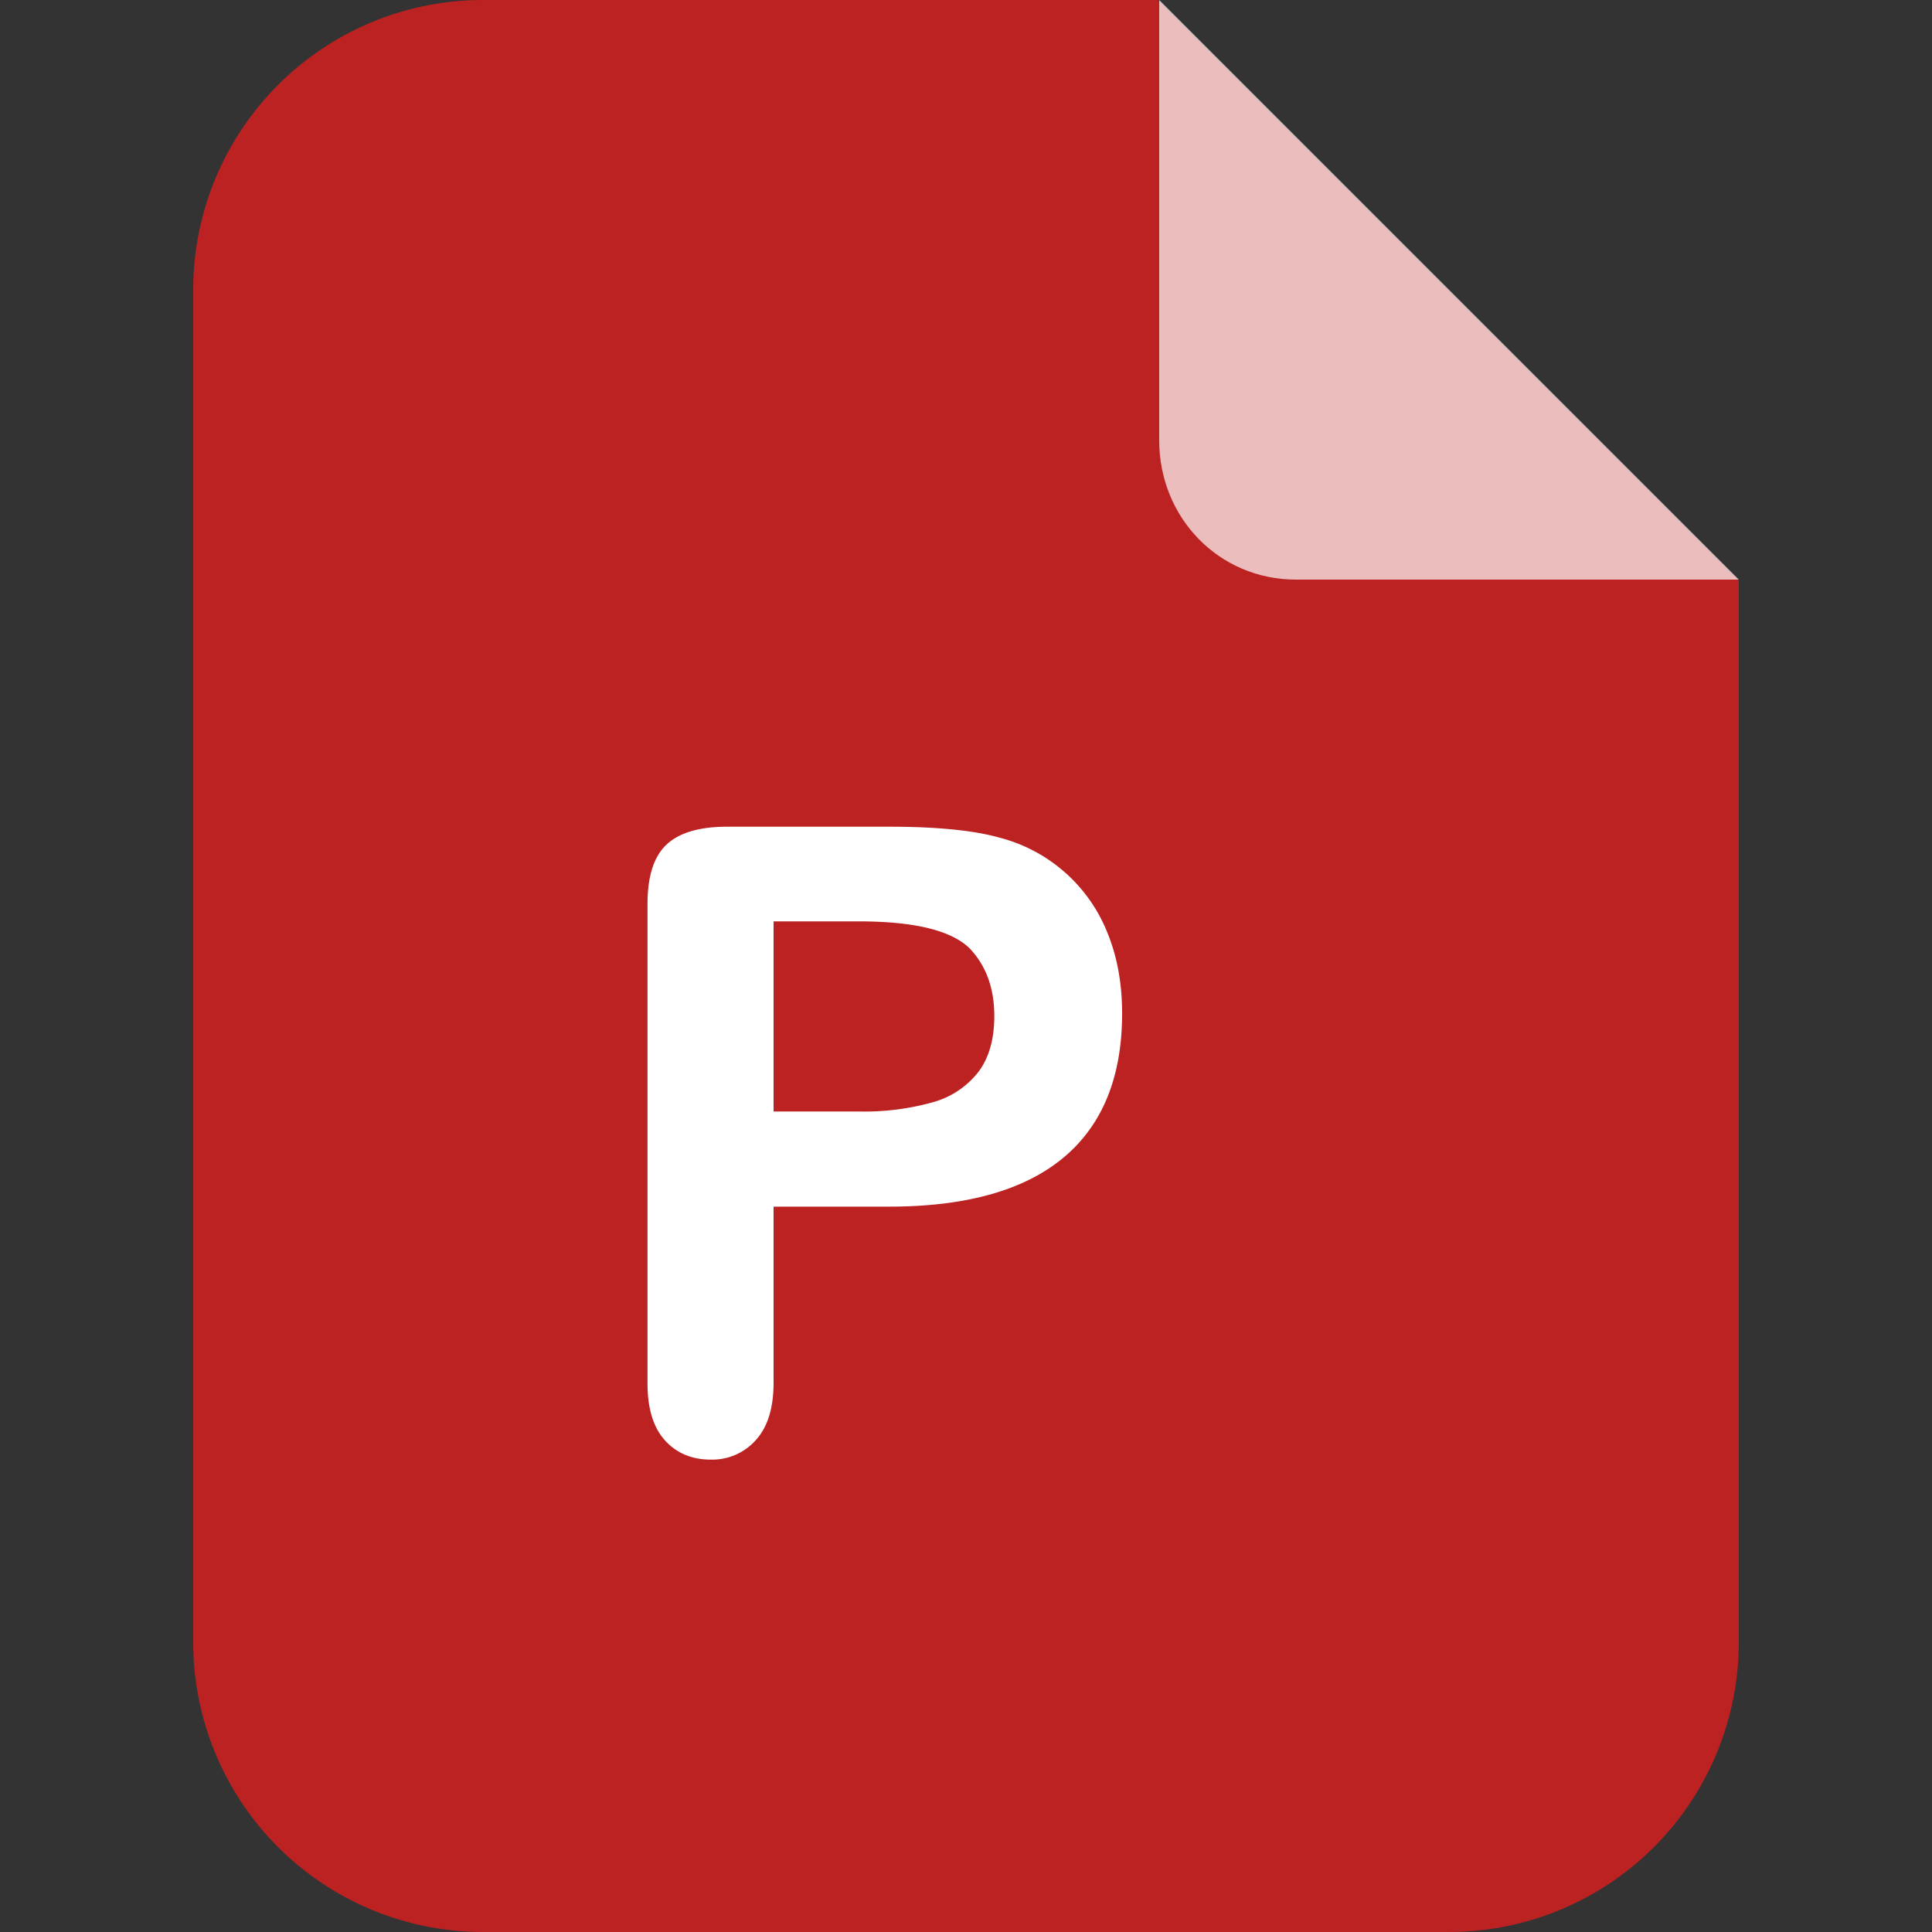
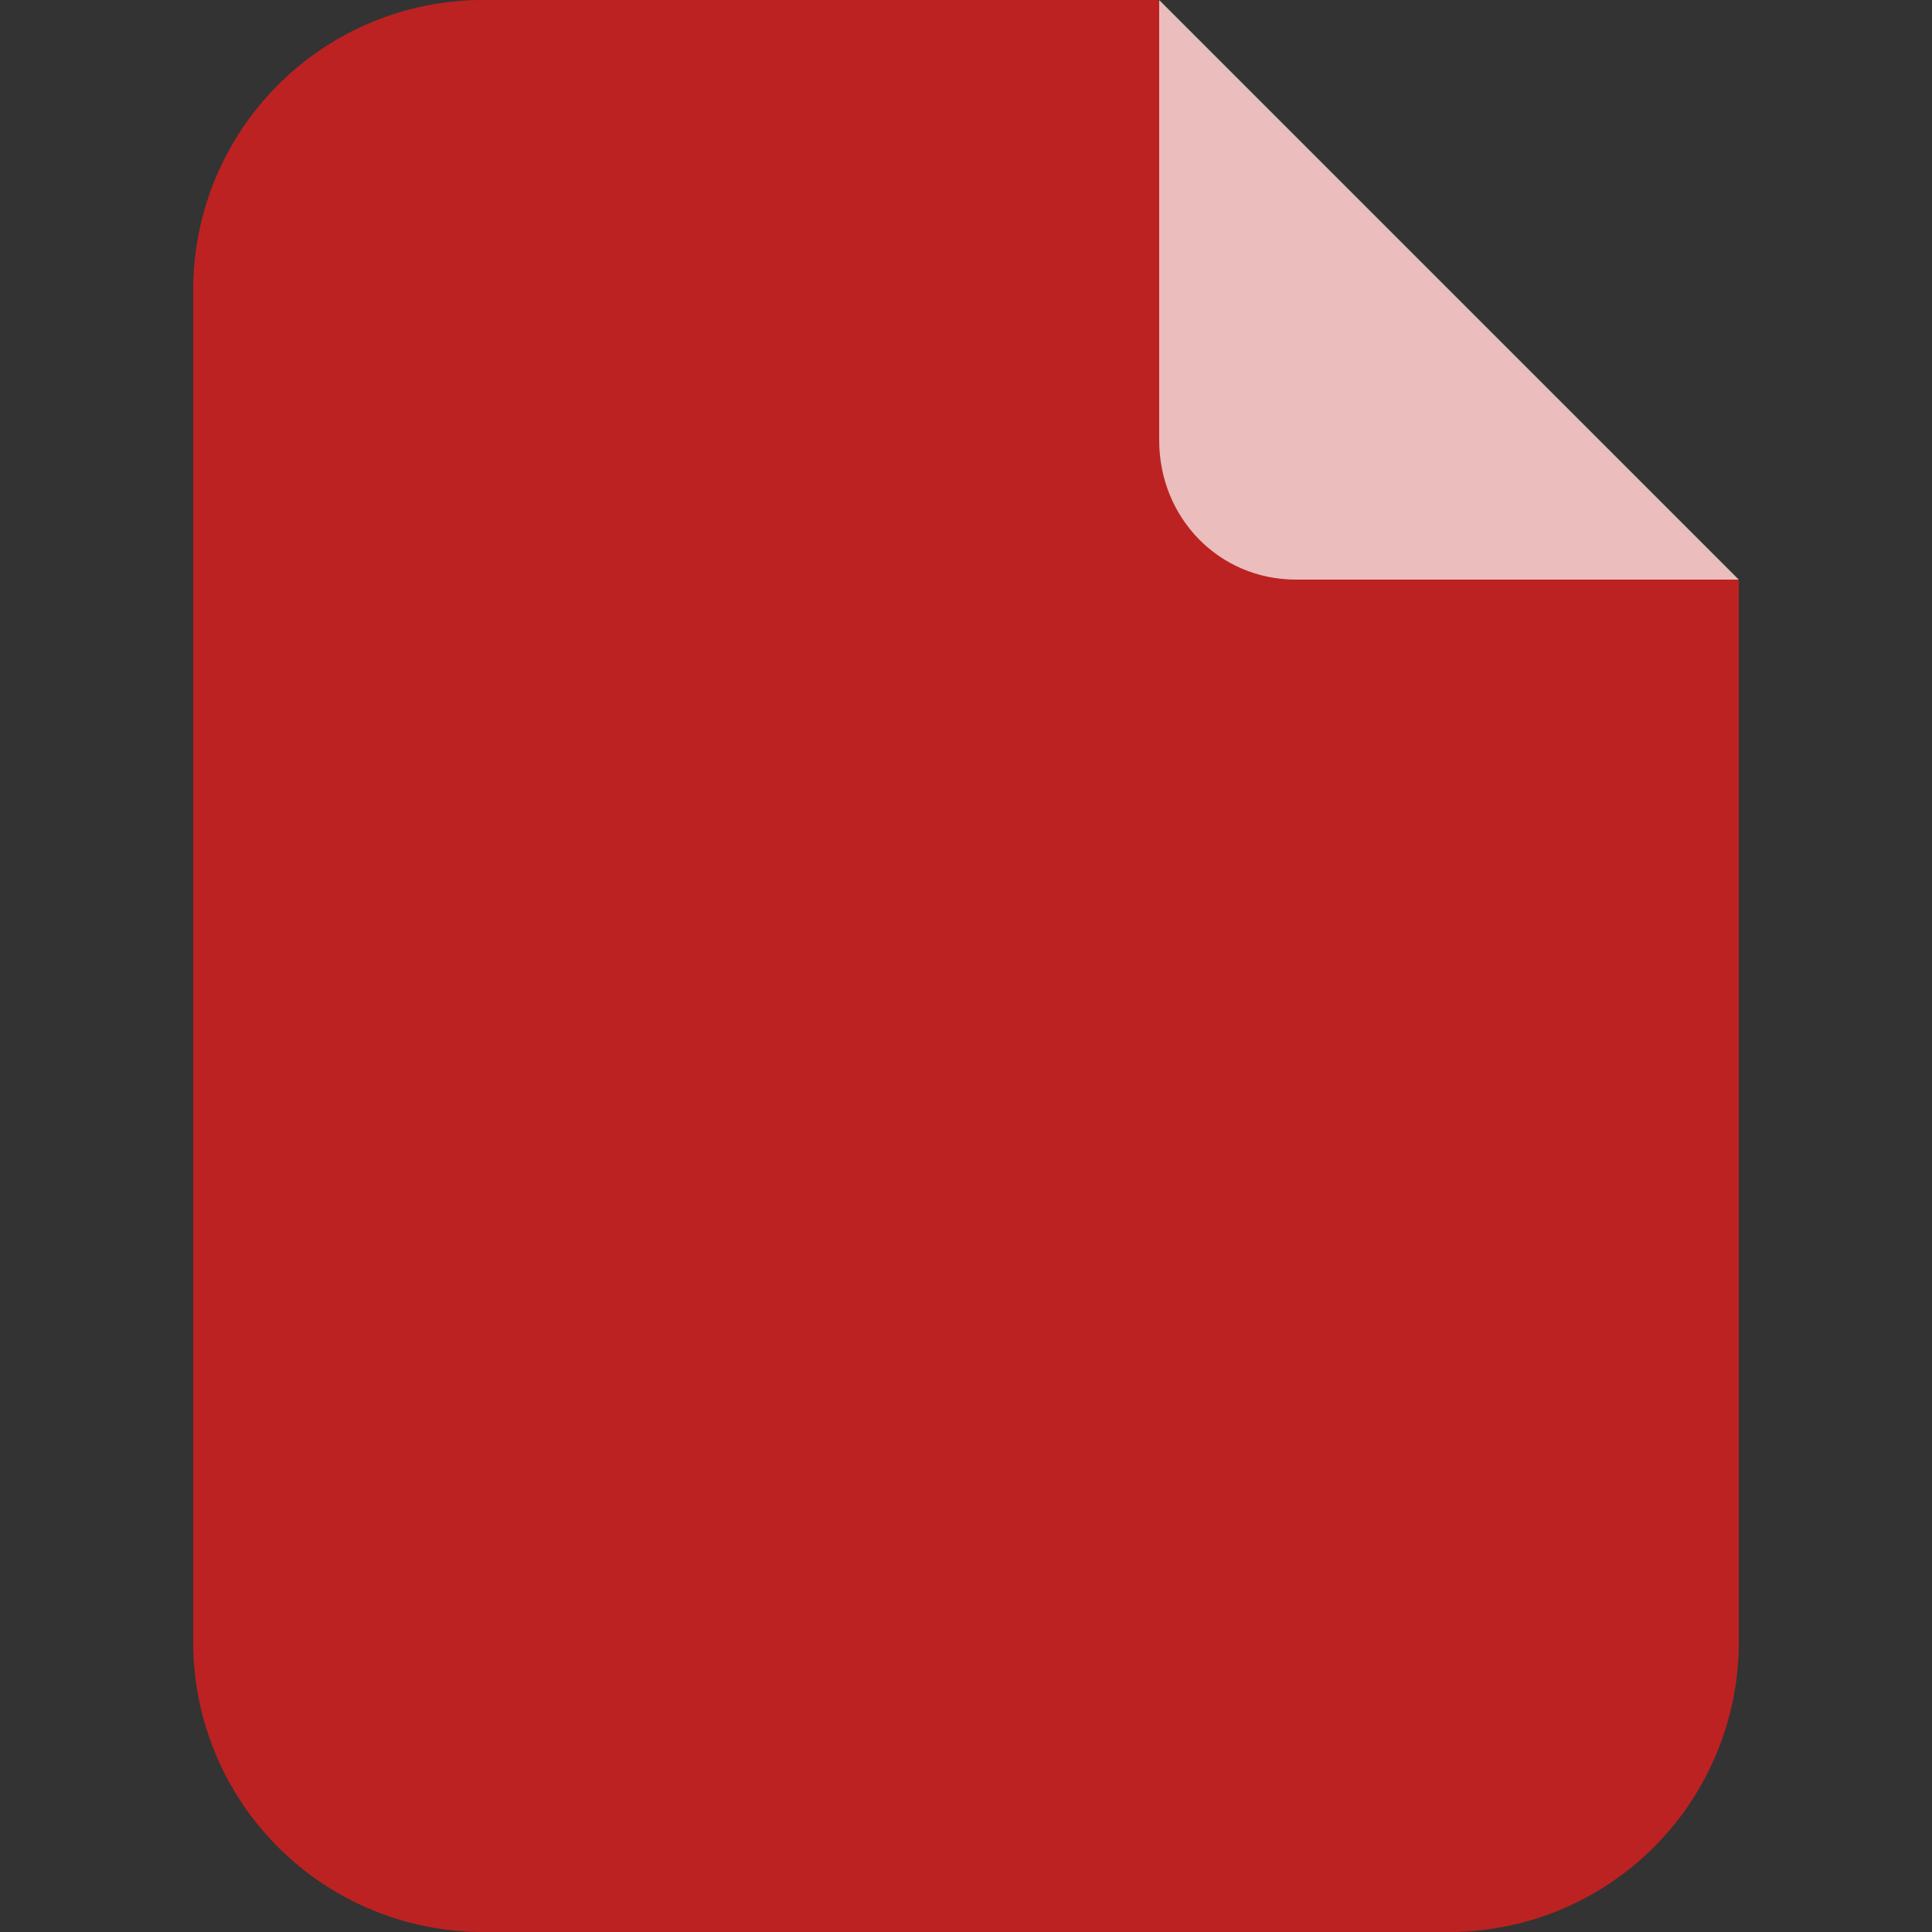
<svg xmlns="http://www.w3.org/2000/svg" t="1756881101773" class="icon" viewBox="0 0 1024 1024" version="1.1" p-id="5612" width="36" height="36">
  <rect x="0" y="0" width="1024" height="1024" fill="#333333" stroke="none" />
  <path d="M921.6 307.712V870.4a153.6 153.6 0 0 1-153.6 153.6H256a153.6 153.6 0 0 1-153.6-153.6V153.6a153.6 153.6 0 0 1 153.6-153.6h357.734" fill="#BC2221" p-id="5613" data-spm-anchor-id="a313x.search_index.0.i3.13983a81D0zH3o" class="selected" />
  <path d="M921.6 307.2h-234.701C645.99 307.2 614.4 274.33 614.4 233.421V0l307.2 307.2z" fill="#FFFFFF" opacity=".7" p-id="5614" />
-   <path d="M376.73 773.632a30.925 30.925 0 0 0 23.859-10.342c6.298-6.912 9.421-17.05 9.421-30.413v-93.338h61.235c40.96 0 71.731-8.704 92.467-26.01 20.685-17.306 31.027-42.803 31.027-76.39 0-15.718-2.56-29.901-7.68-42.496a84.224 84.224 0 0 0-57.344-50.688c-13.619-3.84-33.126-5.786-58.47-5.786H385.485c-14.694 0-25.395 3.123-32.154 9.421s-10.138 16.794-10.138 31.488v254.259c0 13.21 3.072 23.245 9.216 30.054 6.144 6.81 14.285 10.24 24.32 10.24z m78.336-184.525h-45.056V488.346h45.056c29.798 0 49.51 4.864 59.136 14.592 8.55 9.165 12.8 20.992 12.8 35.584 0 12.134-2.765 21.965-8.294 29.44a46.029 46.029 0 0 1-24.218 16.23 134.4 134.4 0 0 1-39.424 4.915z" fill="#FFFFFF" p-id="5615" />
</svg>